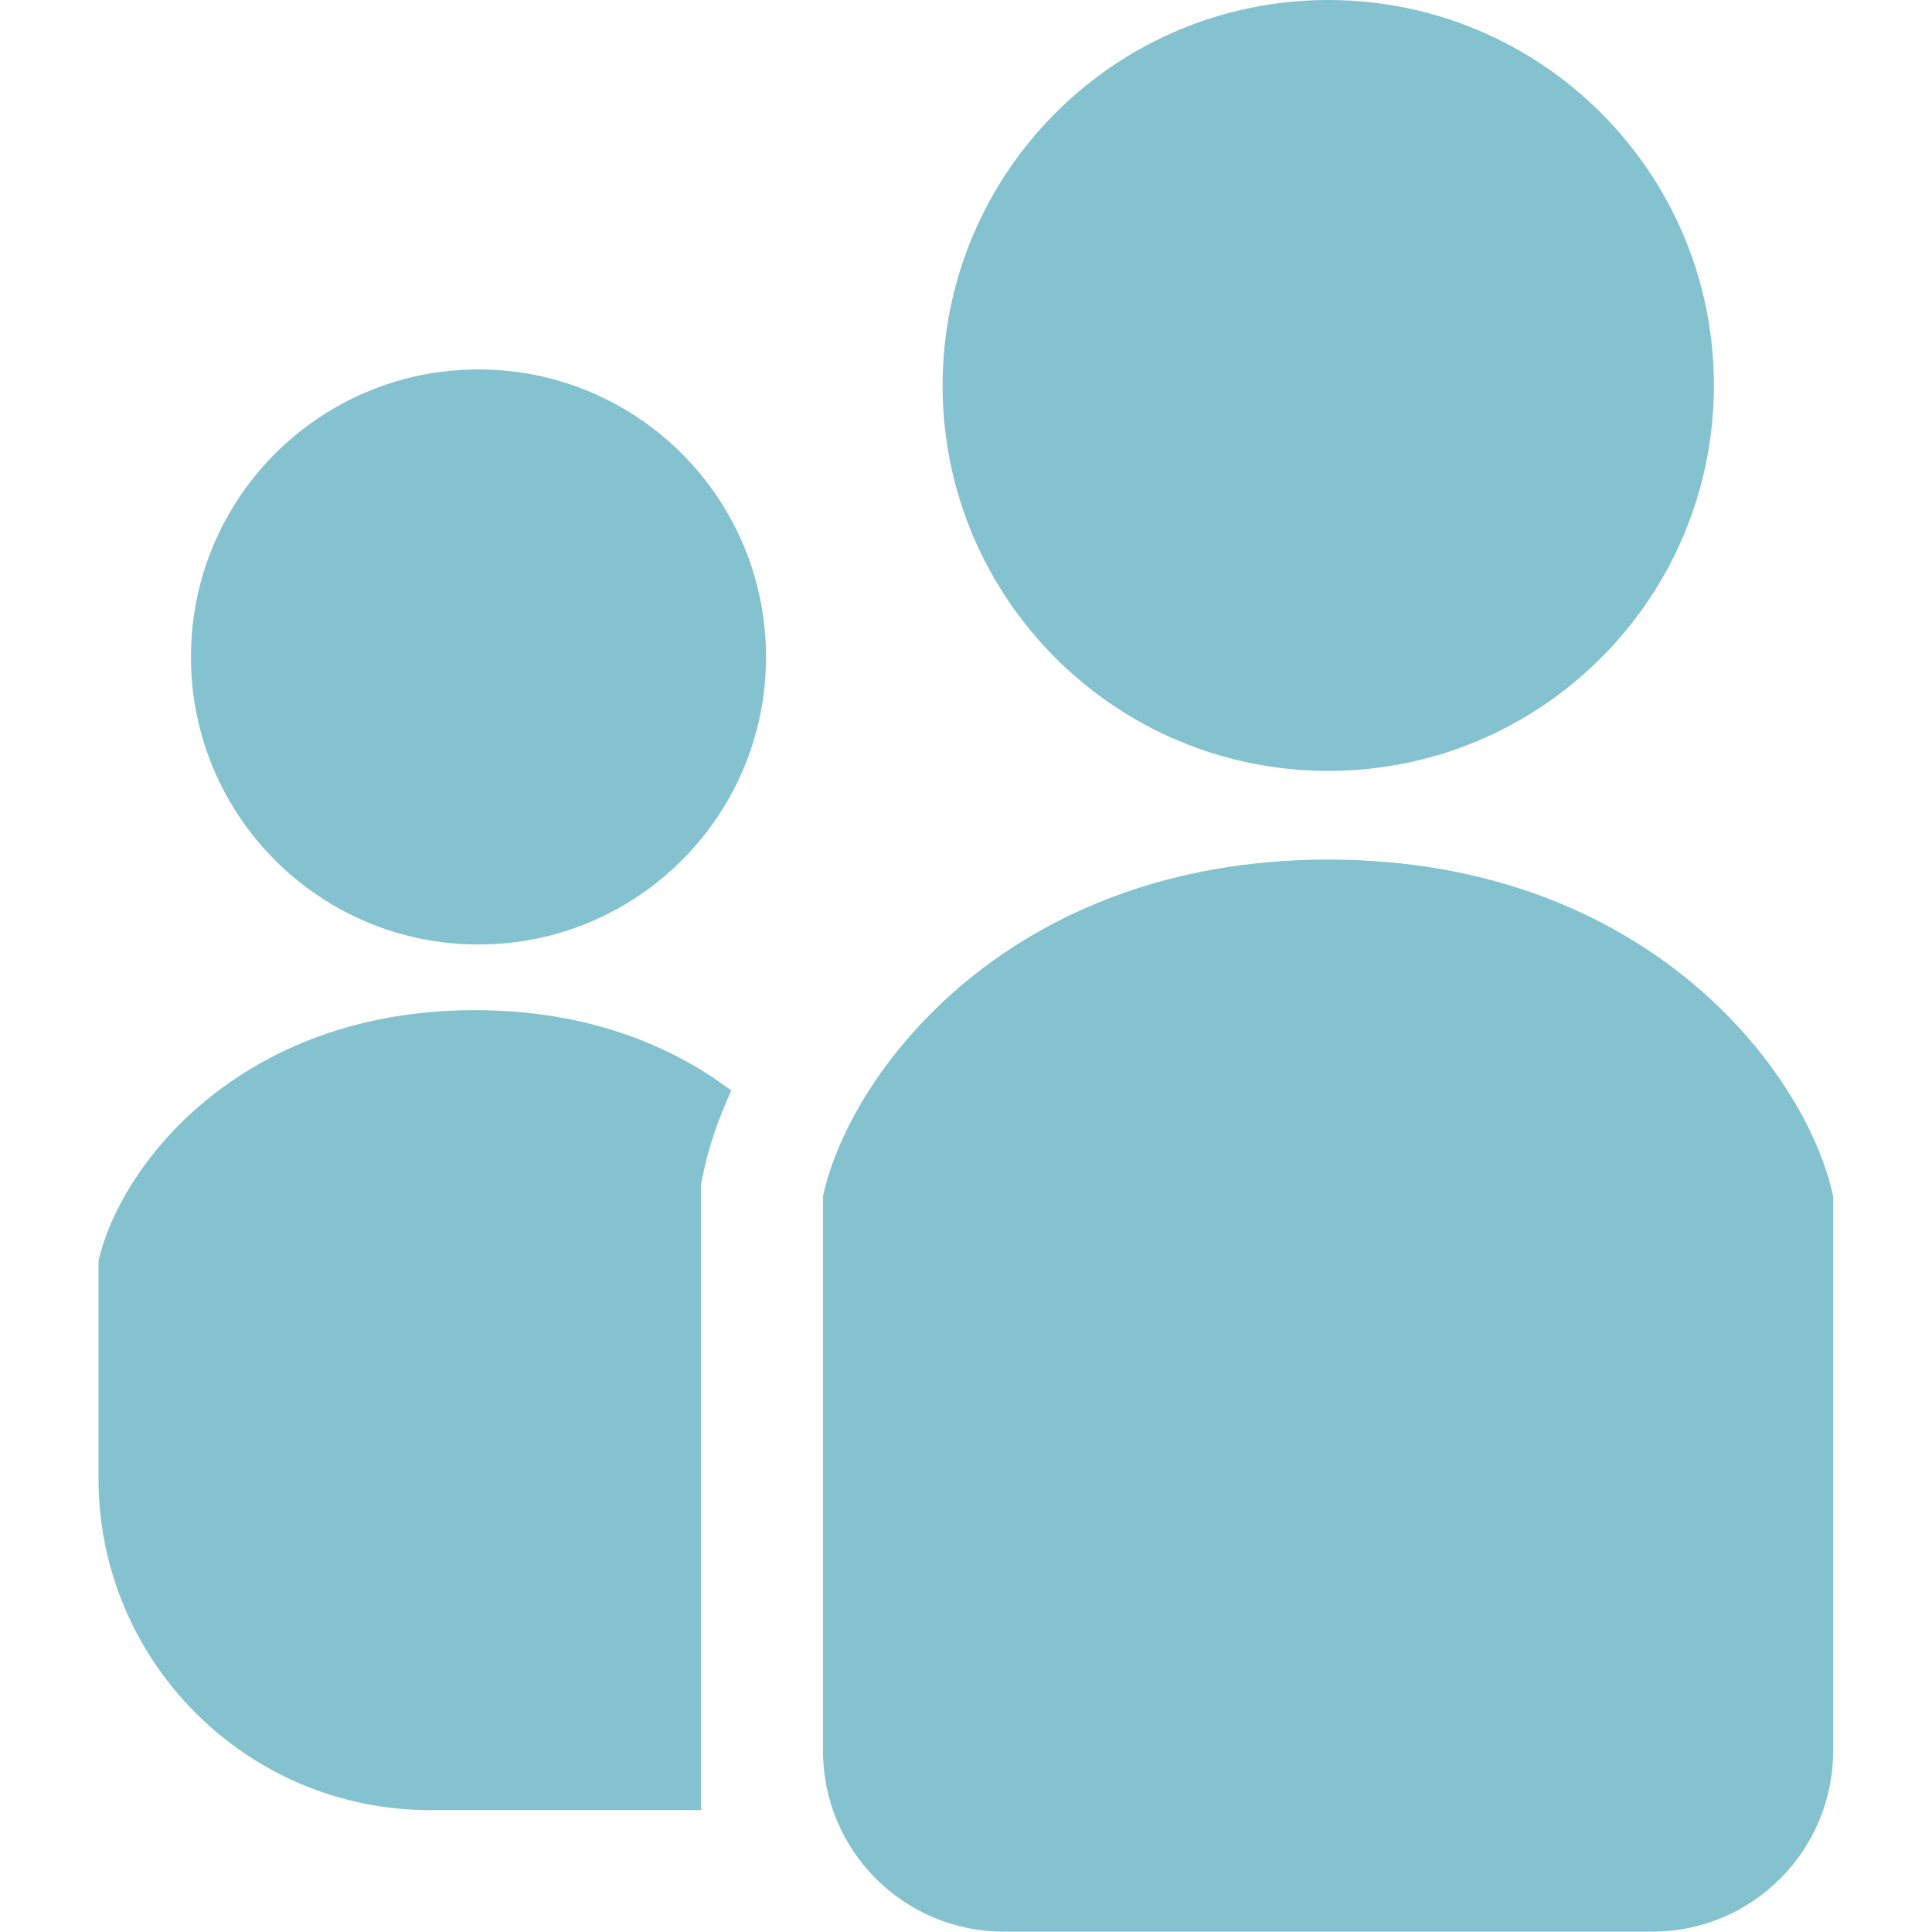
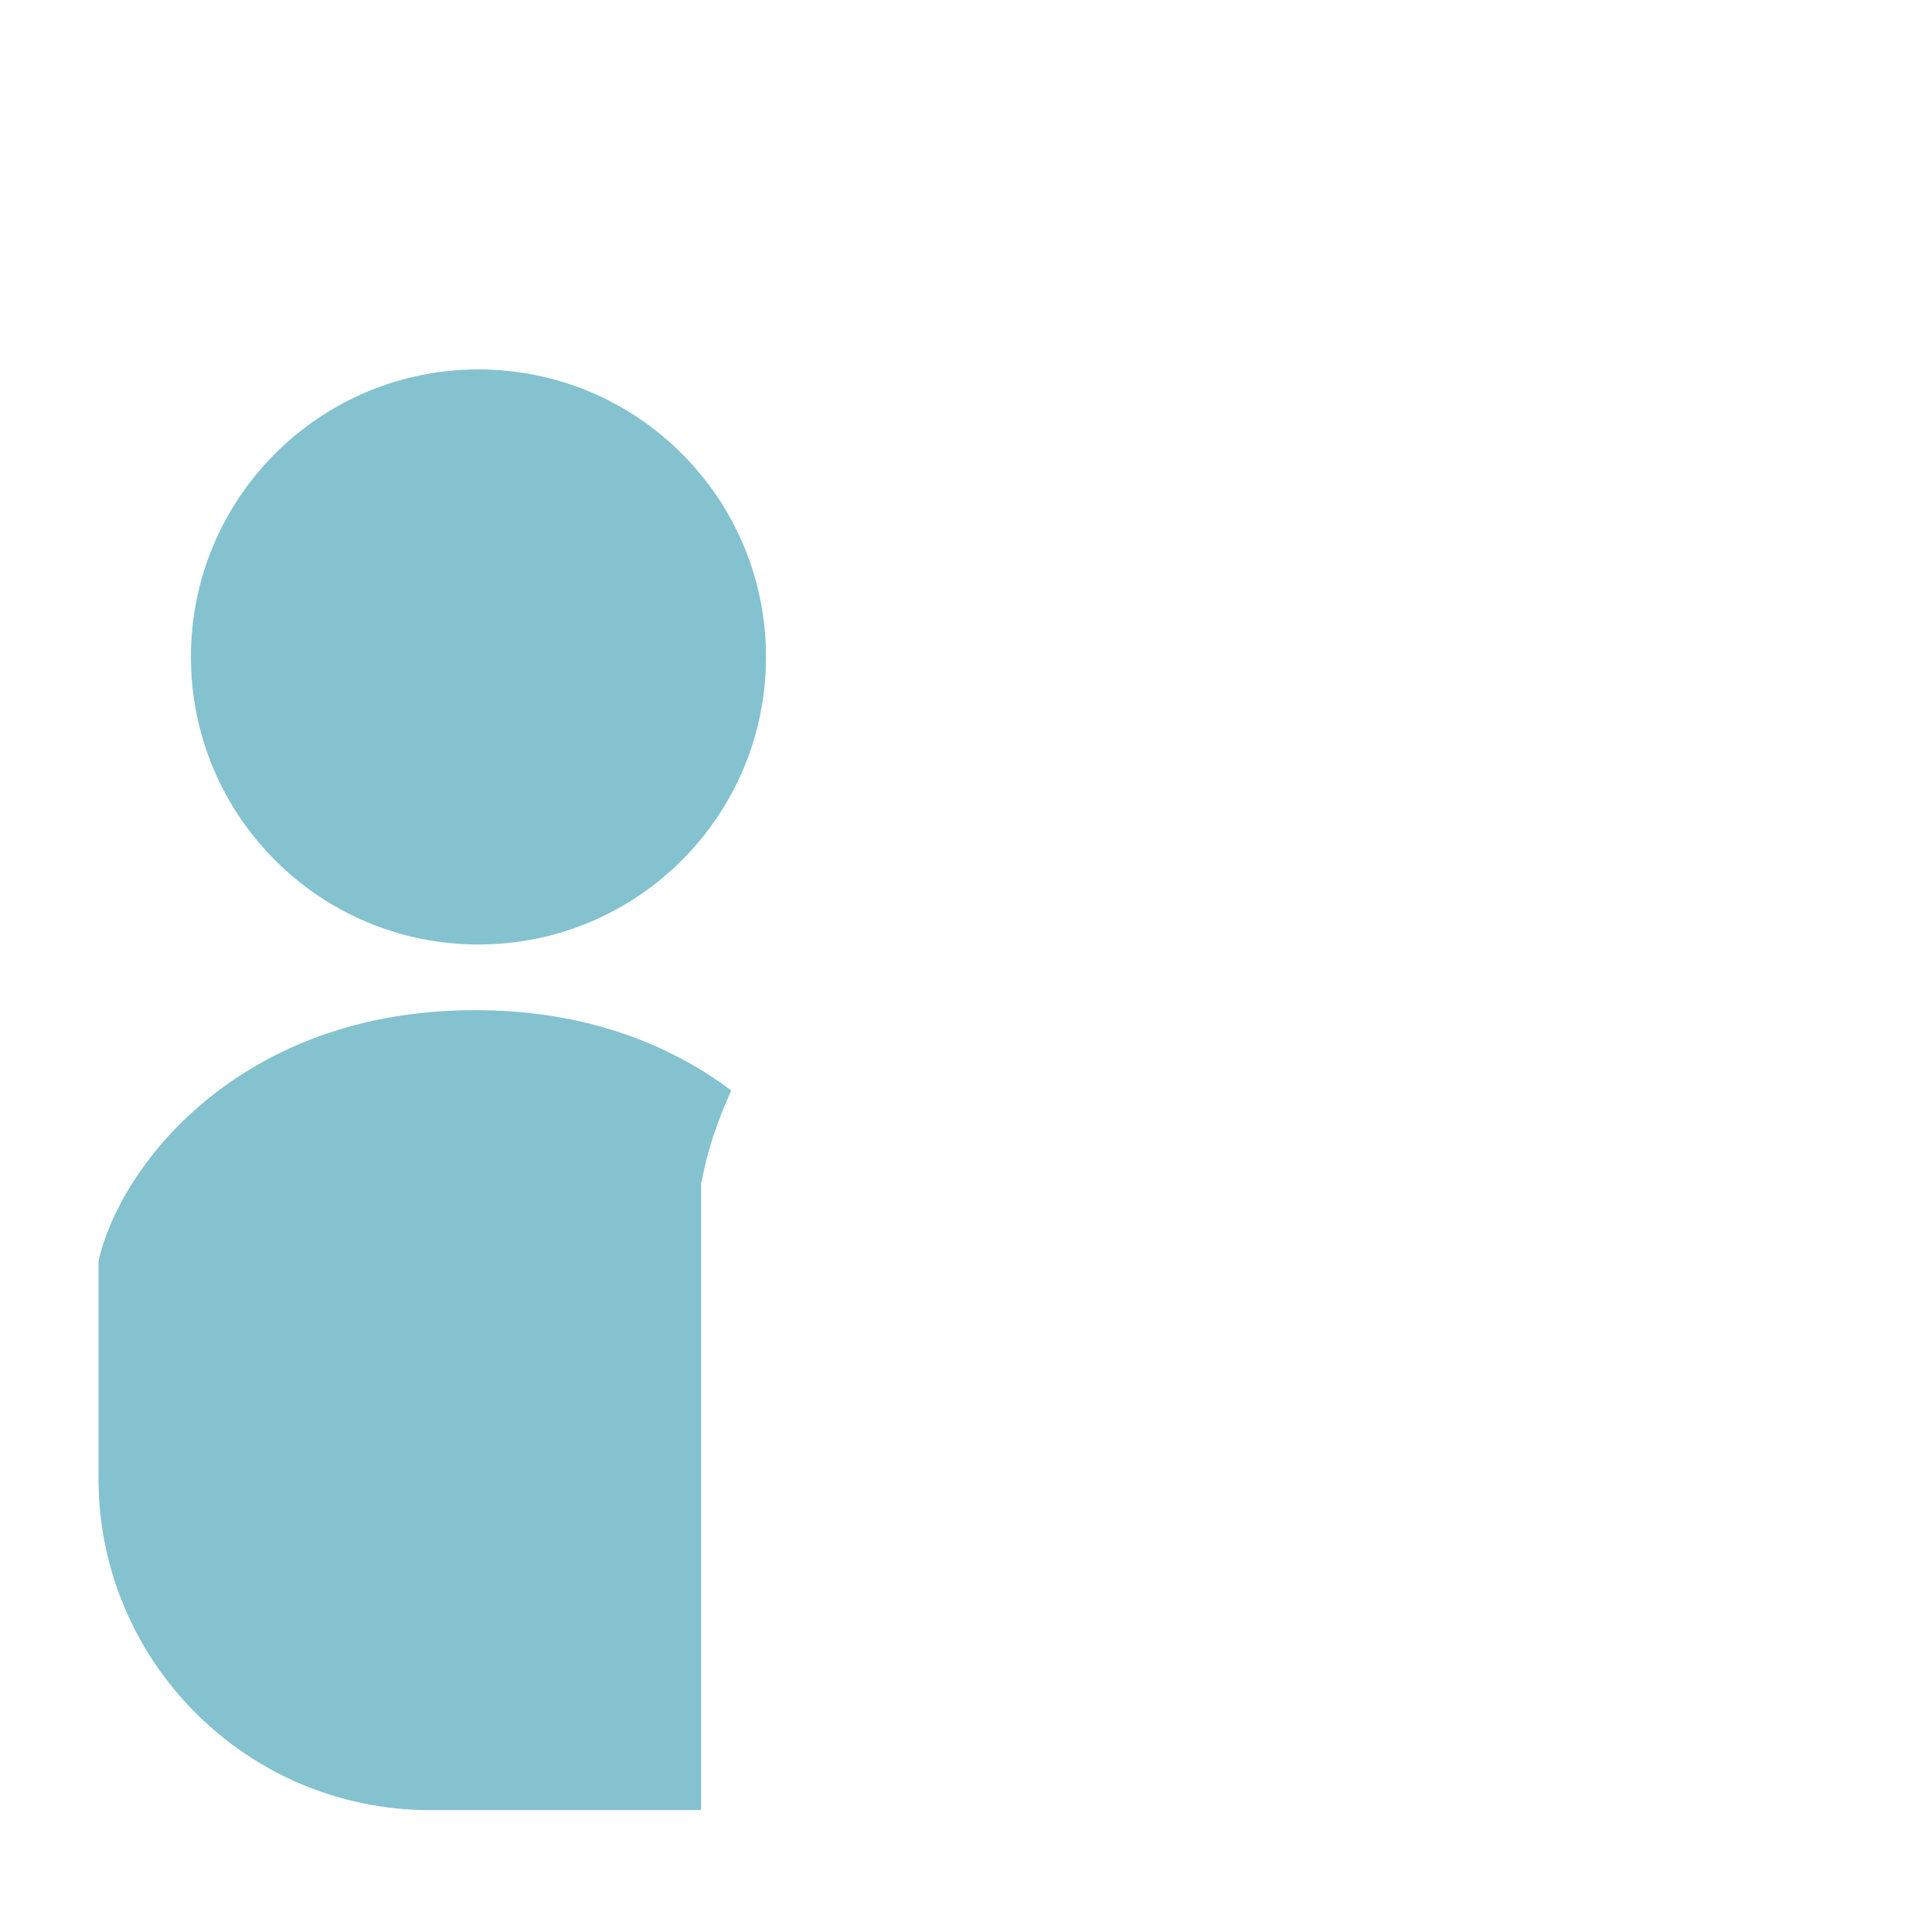
<svg xmlns="http://www.w3.org/2000/svg" version="1.1" id="_x32_" x="0px" y="0px" viewBox="0 0 512 512" style="enable-background:new 0 0 512 512;" xml:space="preserve">
  <style type="text/css">
	.st0{fill:#84C2CF;}
</style>
  <g>
-     <path class="st0" d="M352,204.3c56.4,0,102.2-45.7,102.2-102.2C454.2,45.7,408.4,0,352,0c-56.4,0-102.2,45.7-102.2,102.2   C249.8,158.6,295.6,204.3,352,204.3z" />
    <path class="st0" d="M126.8,97.9c-42.1,0-76.2,34.1-76.2,76.2c0,42.1,34.1,76.2,76.2,76.2s76.2-34.1,76.2-76.2   C203,132,168.9,97.9,126.8,97.9z" />
    <path class="st0" d="M26.1,334.3v57.5c0,48.5,39.3,87.9,87.9,87.9h71.8V313.7l0.7-3.3c1.4-6.7,3.9-13.9,7.3-21.4   c-16.2-12.2-38.6-21.3-67.9-21.3C62.9,267.7,31.4,309.8,26.1,334.3z" />
-     <path class="st0" d="M352,227.8c-84.5,0-126.8,56.4-133.9,89.2v147c0,26.5,21.5,47.9,47.9,47.9h171.9c26.5,0,47.9-21.5,47.9-47.9   v-147C478.8,284.2,436.5,227.8,352,227.8z" />
  </g>
</svg>